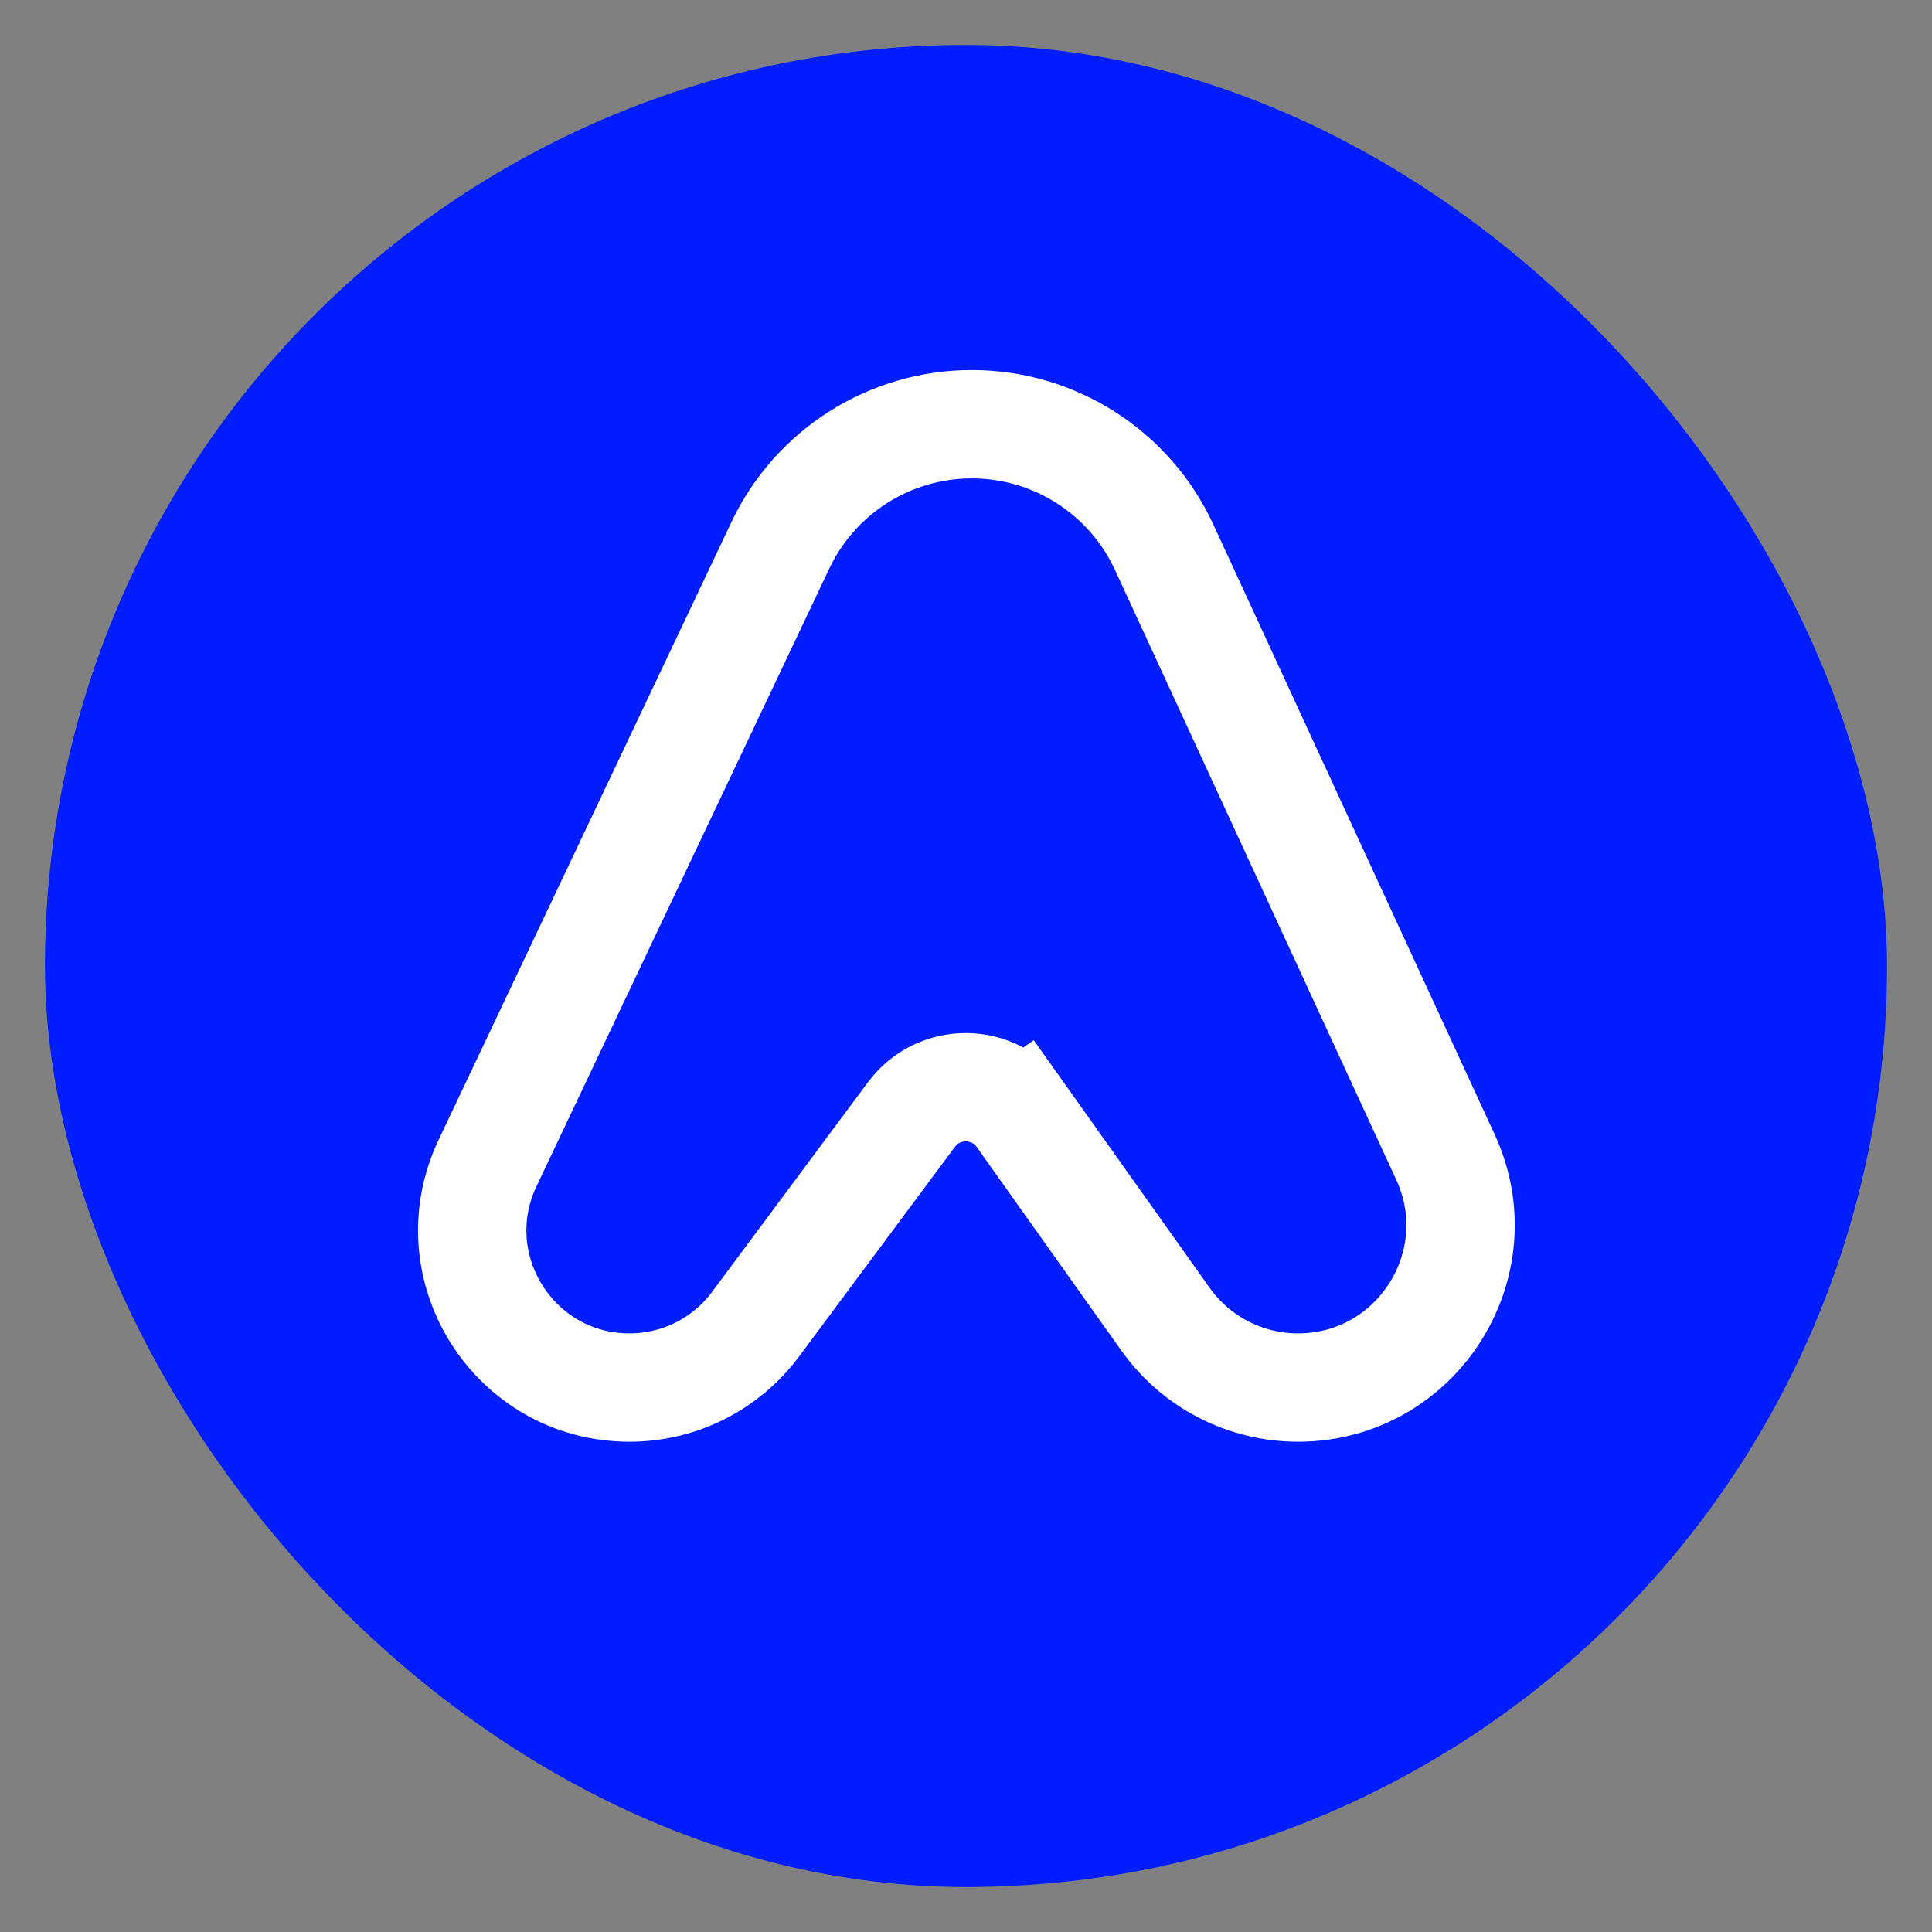
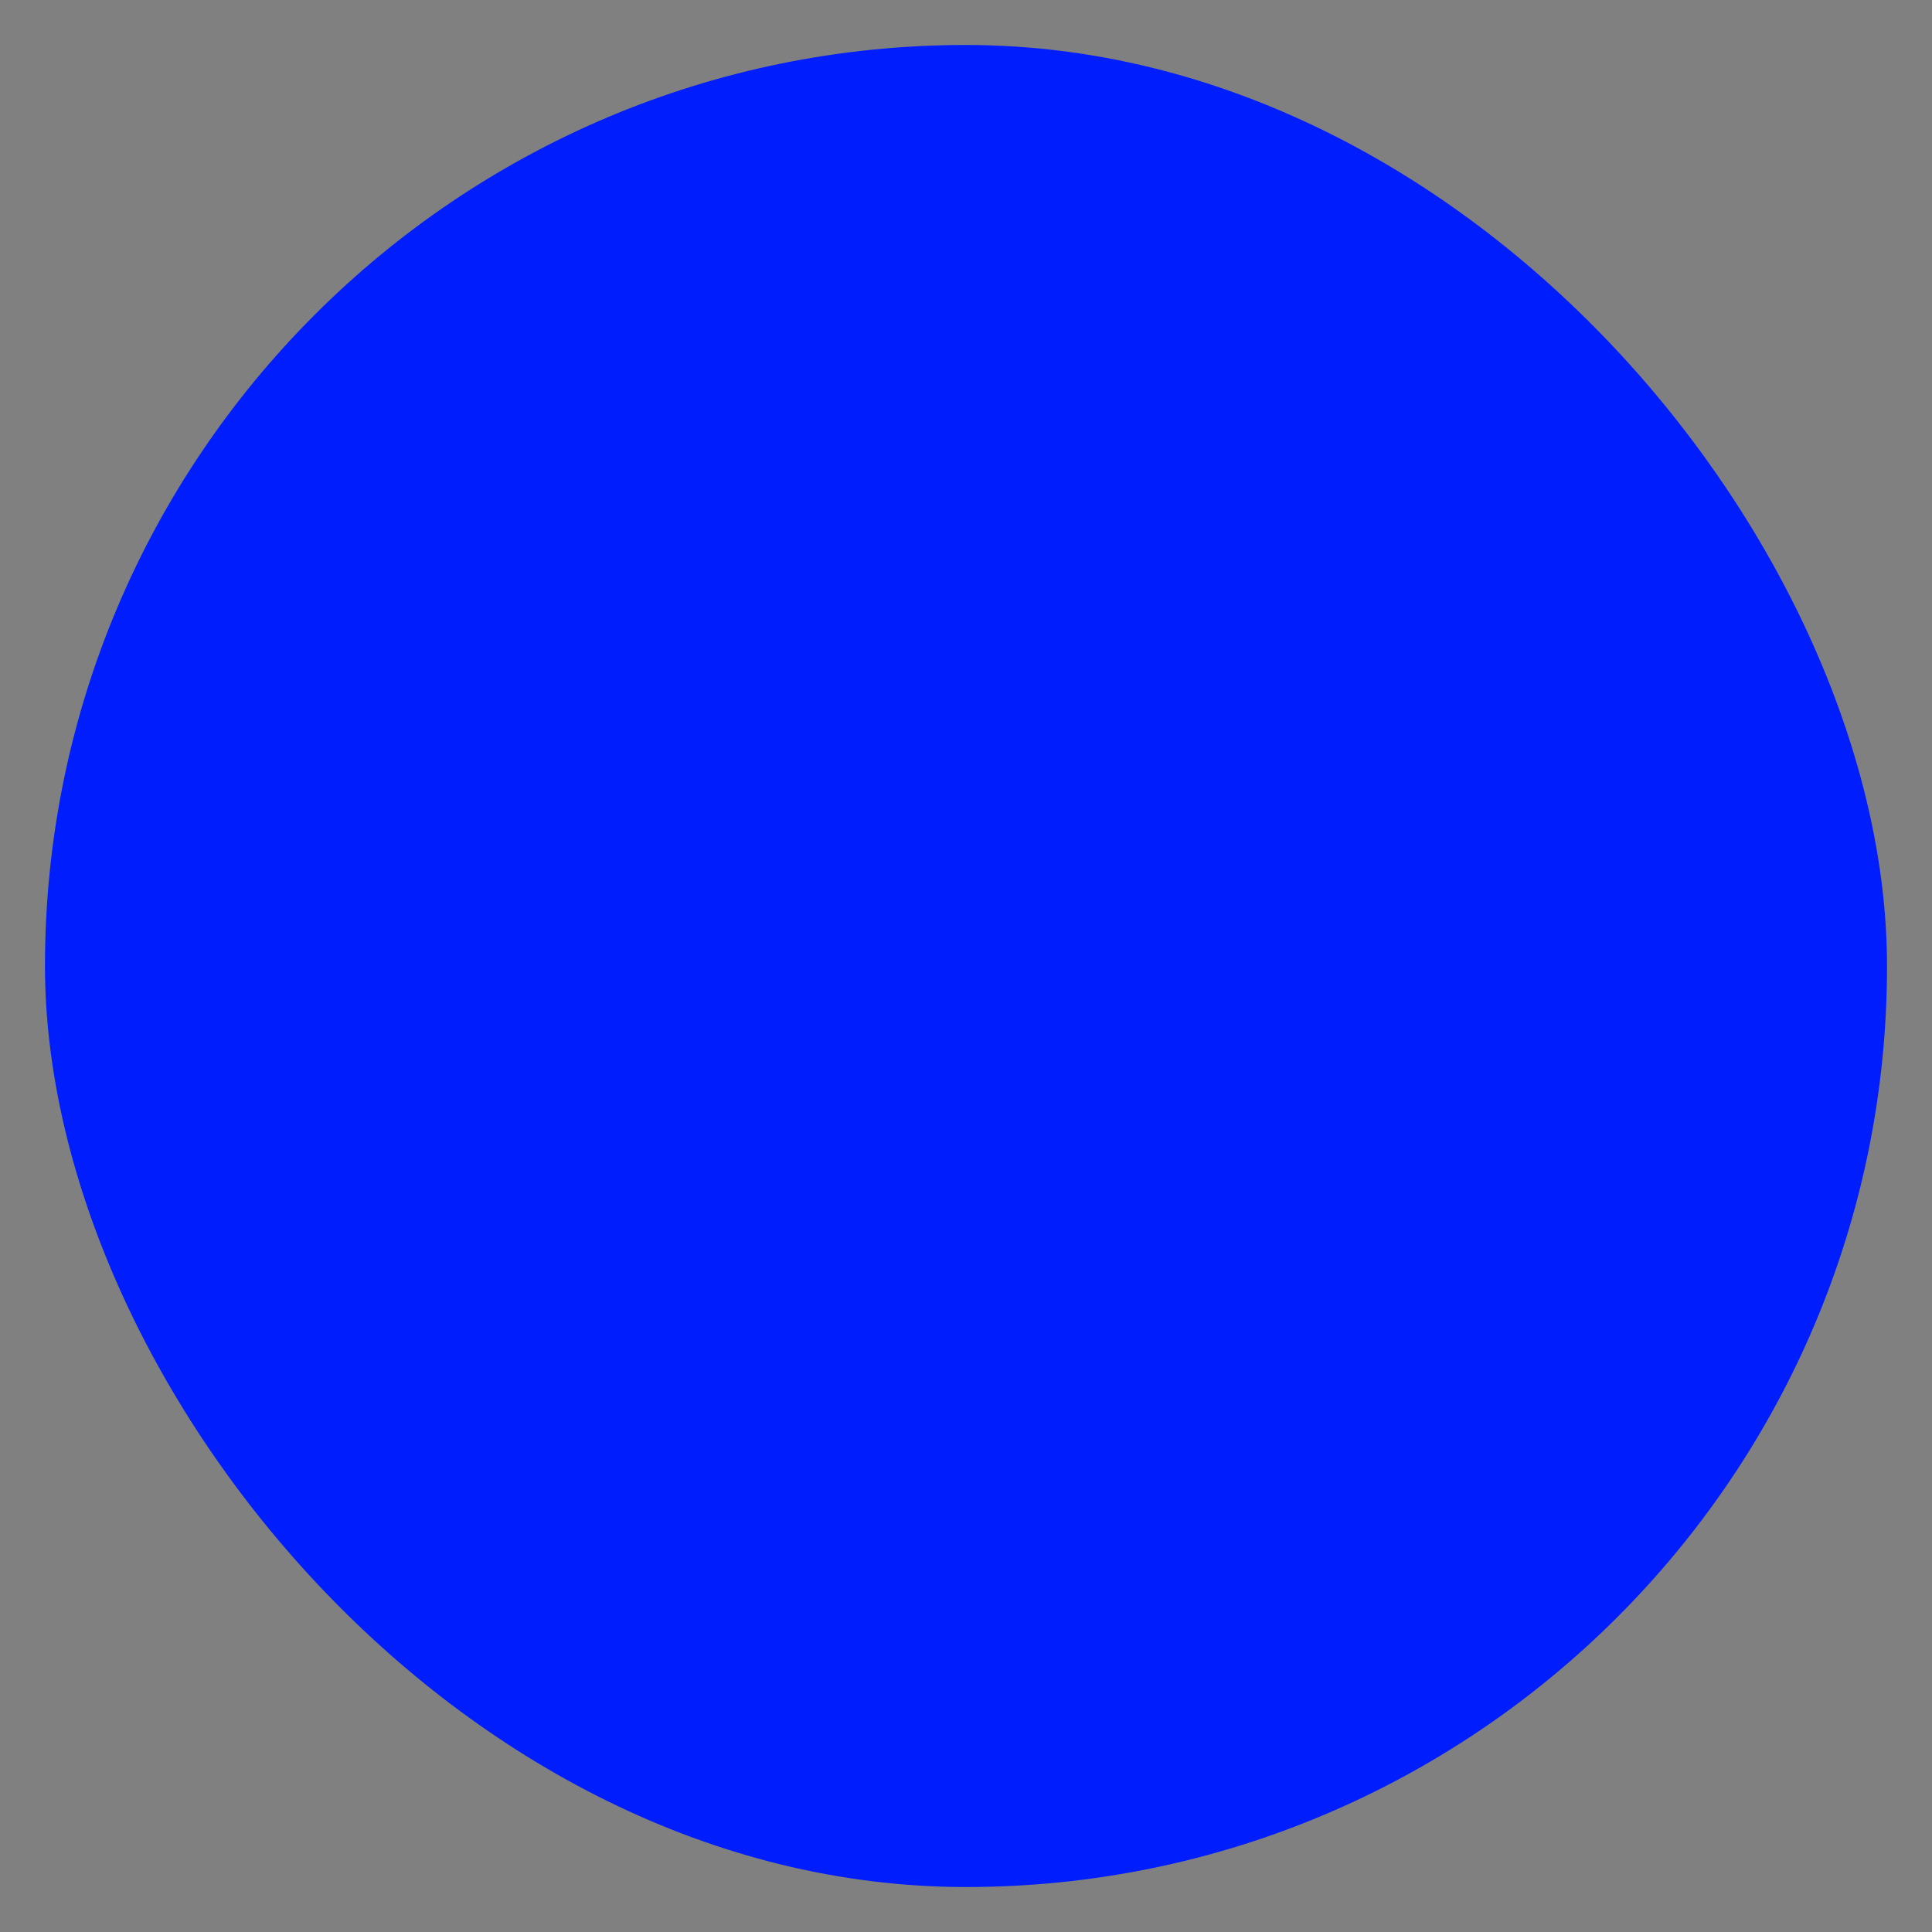
<svg xmlns="http://www.w3.org/2000/svg" width="50" height="50" viewBox="0 0 50 50" fill="none">
  <rect x="0" y="0" width="50" height="50" fill="#808080" stroke="none" />
  <rect x="1.164" y="1.164" width="47.672" height="47.672" rx="23.836" fill="#001DFD" />
-   <path d="M20.195 14.114C21.102 12.199 23.032 10.979 25.15 10.979C27.29 10.979 29.233 12.223 30.13 14.165L37.408 29.945C38.694 32.73 36.658 35.91 33.59 35.91C32.229 35.91 30.951 35.251 30.163 34.141L26.422 28.875L25.279 29.687L26.422 28.875C25.733 27.905 24.297 27.889 23.587 28.845L19.555 34.269C18.788 35.302 17.578 35.91 16.292 35.91C13.306 35.91 11.339 32.8 12.617 30.102L20.195 14.114Z" stroke="white" stroke-width="2.804" />
</svg>